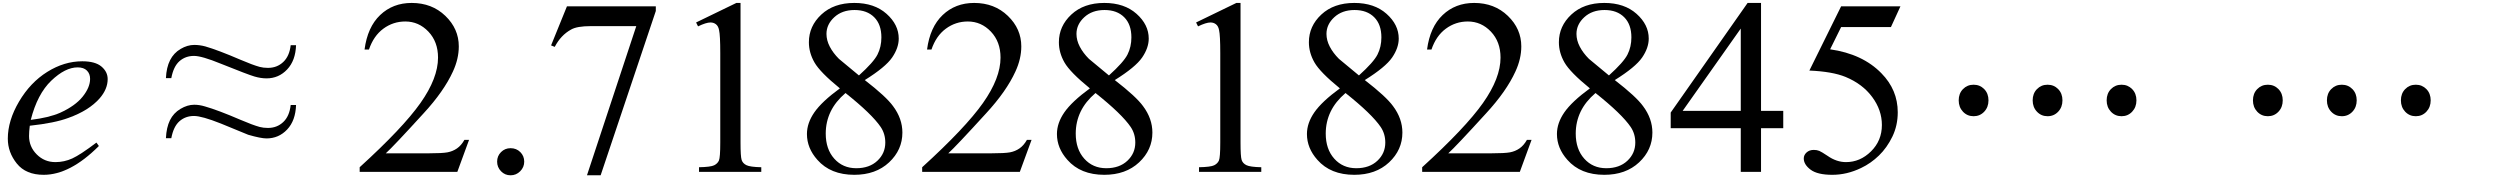
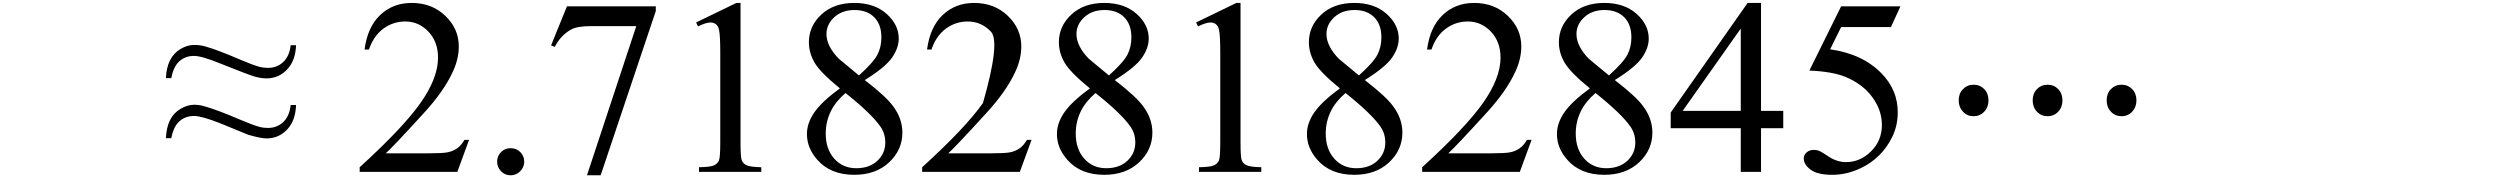
<svg xmlns="http://www.w3.org/2000/svg" stroke-dasharray="none" shape-rendering="auto" font-family="'Dialog'" width="160" text-rendering="auto" fill-opacity="1" contentScriptType="text/ecmascript" color-interpolation="auto" color-rendering="auto" preserveAspectRatio="xMidYMid meet" font-size="12" fill="black" stroke="black" image-rendering="auto" stroke-miterlimit="10" zoomAndPan="magnify" version="1.0" stroke-linecap="square" stroke-linejoin="miter" contentStyleType="text/css" font-style="normal" height="12" stroke-width="1" stroke-dashoffset="0" font-weight="normal" stroke-opacity="1">
  <defs id="genericDefs" />
  <g>
    <g text-rendering="optimizeLegibility" transform="translate(0,11)" color-rendering="optimizeQuality" color-interpolation="linearRGB" image-rendering="optimizeQuality">
-       <path d="M1.906 -2.953 Q1.859 -2.562 1.859 -2.297 Q1.859 -1.609 2.352 -1.117 Q2.844 -0.625 3.547 -0.625 Q4.109 -0.625 4.625 -0.859 Q5.141 -1.094 6.172 -1.875 L6.328 -1.656 Q4.484 0.188 2.797 0.188 Q1.656 0.188 1.078 -0.531 Q0.5 -1.25 0.5 -2.125 Q0.5 -3.281 1.219 -4.5 Q1.938 -5.719 3.023 -6.398 Q4.109 -7.078 5.266 -7.078 Q6.094 -7.078 6.492 -6.742 Q6.891 -6.406 6.891 -5.938 Q6.891 -5.297 6.375 -4.703 Q5.688 -3.922 4.375 -3.453 Q3.5 -3.125 1.906 -2.953 ZM1.969 -3.328 Q3.125 -3.469 3.844 -3.781 Q4.812 -4.219 5.289 -4.812 Q5.766 -5.406 5.766 -5.953 Q5.766 -6.281 5.562 -6.484 Q5.359 -6.688 4.969 -6.688 Q4.172 -6.688 3.281 -5.836 Q2.391 -4.984 1.969 -3.328 Z" stroke="none" />
-     </g>
+       </g>
    <g text-rendering="optimizeLegibility" transform="translate(10.385,11)" color-rendering="optimizeQuality" color-interpolation="linearRGB" image-rendering="optimizeQuality">
      <path d="M8.219 -8.109 L8.562 -8.109 Q8.531 -7.125 7.992 -6.555 Q7.453 -5.984 6.672 -5.984 Q6.312 -5.984 5.906 -6.102 Q5.5 -6.219 3.75 -6.922 Q2.531 -7.422 2.031 -7.422 Q1.484 -7.422 1.102 -7.086 Q0.719 -6.75 0.578 -6 L0.234 -6 Q0.266 -6.688 0.5 -7.148 Q0.734 -7.609 1.172 -7.867 Q1.609 -8.125 2.047 -8.125 Q2.391 -8.125 2.75 -8.031 Q3.562 -7.797 5.016 -7.172 Q5.781 -6.844 6.234 -6.719 Q6.469 -6.656 6.766 -6.656 Q7.344 -6.656 7.742 -7.031 Q8.141 -7.406 8.219 -8.109 ZM8.219 -4.281 L8.562 -4.281 Q8.531 -3.281 7.992 -2.711 Q7.453 -2.141 6.672 -2.141 Q6.312 -2.141 5.5 -2.375 L3.75 -3.094 Q2.531 -3.578 2.031 -3.578 Q1.484 -3.578 1.102 -3.242 Q0.719 -2.906 0.578 -2.156 L0.234 -2.156 Q0.266 -2.844 0.492 -3.305 Q0.719 -3.766 1.164 -4.031 Q1.609 -4.297 2.047 -4.297 Q2.375 -4.297 2.734 -4.188 Q3.562 -3.953 5.016 -3.328 Q5.781 -3 6.234 -2.875 Q6.469 -2.812 6.766 -2.812 Q7.344 -2.812 7.742 -3.188 Q8.141 -3.562 8.219 -4.281 Z" stroke="none" />
    </g>
    <g text-rendering="optimizeLegibility" transform="translate(22.675,11)" color-rendering="optimizeQuality" color-interpolation="linearRGB" image-rendering="optimizeQuality">
-       <path d="M7.344 -2.047 L6.594 0 L0.344 0 L0.344 -0.297 Q3.109 -2.812 4.234 -4.406 Q5.359 -6 5.359 -7.312 Q5.359 -8.328 4.742 -8.977 Q4.125 -9.625 3.266 -9.625 Q2.484 -9.625 1.859 -9.164 Q1.234 -8.703 0.938 -7.828 L0.656 -7.828 Q0.844 -9.266 1.656 -10.039 Q2.469 -10.812 3.672 -10.812 Q4.969 -10.812 5.828 -9.984 Q6.688 -9.156 6.688 -8.031 Q6.688 -7.234 6.312 -6.422 Q5.734 -5.156 4.438 -3.75 Q2.5 -1.625 2.016 -1.188 L4.781 -1.188 Q5.625 -1.188 5.961 -1.25 Q6.297 -1.312 6.57 -1.5 Q6.844 -1.688 7.047 -2.047 L7.344 -2.047 ZM10 -1.516 Q10.375 -1.516 10.625 -1.266 Q10.875 -1.016 10.875 -0.656 Q10.875 -0.297 10.617 -0.039 Q10.359 0.219 10 0.219 Q9.641 0.219 9.391 -0.039 Q9.141 -0.297 9.141 -0.656 Q9.141 -1.016 9.391 -1.266 Q9.641 -1.516 10 -1.516 ZM13.609 -10.594 L19.297 -10.594 L19.297 -10.297 L15.766 0.219 L14.891 0.219 L18.047 -9.328 L15.141 -9.328 Q14.25 -9.328 13.875 -9.109 Q13.219 -8.75 12.828 -8 L12.594 -8.094 L13.609 -10.594 ZM21.875 -9.562 L24.453 -10.812 L24.719 -10.812 L24.719 -1.875 Q24.719 -0.984 24.789 -0.766 Q24.859 -0.547 25.094 -0.43 Q25.328 -0.312 26.047 -0.297 L26.047 0 L22.062 0 L22.062 -0.297 Q22.812 -0.312 23.031 -0.422 Q23.25 -0.531 23.336 -0.727 Q23.422 -0.922 23.422 -1.875 L23.422 -7.594 Q23.422 -8.75 23.344 -9.078 Q23.297 -9.328 23.148 -9.445 Q23 -9.562 22.797 -9.562 Q22.516 -9.562 22 -9.312 L21.875 -9.562 ZM31.078 -5.344 Q29.812 -6.375 29.453 -7 Q29.094 -7.625 29.094 -8.297 Q29.094 -9.328 29.891 -10.07 Q30.688 -10.812 32 -10.812 Q33.281 -10.812 34.062 -10.117 Q34.844 -9.422 34.844 -8.531 Q34.844 -7.938 34.422 -7.32 Q34 -6.703 32.672 -5.875 Q34.047 -4.812 34.484 -4.203 Q35.078 -3.406 35.078 -2.516 Q35.078 -1.406 34.227 -0.609 Q33.375 0.188 32 0.188 Q30.484 0.188 29.641 -0.766 Q28.969 -1.516 28.969 -2.422 Q28.969 -3.125 29.445 -3.812 Q29.922 -4.5 31.078 -5.344 ZM32.297 -6.172 Q33.234 -7.016 33.484 -7.508 Q33.734 -8 33.734 -8.609 Q33.734 -9.438 33.273 -9.898 Q32.812 -10.359 32.016 -10.359 Q31.219 -10.359 30.719 -9.898 Q30.219 -9.438 30.219 -8.828 Q30.219 -8.422 30.43 -8.016 Q30.641 -7.609 31.016 -7.234 L32.297 -6.172 ZM31.438 -5.047 Q30.797 -4.5 30.484 -3.852 Q30.172 -3.203 30.172 -2.453 Q30.172 -1.453 30.719 -0.844 Q31.266 -0.234 32.125 -0.234 Q32.969 -0.234 33.477 -0.711 Q33.984 -1.188 33.984 -1.875 Q33.984 -2.438 33.688 -2.875 Q33.125 -3.703 31.438 -5.047 ZM43.344 -2.047 L42.594 0 L36.344 0 L36.344 -0.297 Q39.109 -2.812 40.234 -4.406 Q41.359 -6 41.359 -7.312 Q41.359 -8.328 40.742 -8.977 Q40.125 -9.625 39.266 -9.625 Q38.484 -9.625 37.859 -9.164 Q37.234 -8.703 36.938 -7.828 L36.656 -7.828 Q36.844 -9.266 37.656 -10.039 Q38.469 -10.812 39.672 -10.812 Q40.969 -10.812 41.828 -9.984 Q42.688 -9.156 42.688 -8.031 Q42.688 -7.234 42.312 -6.422 Q41.734 -5.156 40.438 -3.75 Q38.5 -1.625 38.016 -1.188 L40.781 -1.188 Q41.625 -1.188 41.961 -1.25 Q42.297 -1.312 42.57 -1.5 Q42.844 -1.688 43.047 -2.047 L43.344 -2.047 ZM47.078 -5.344 Q45.812 -6.375 45.453 -7 Q45.094 -7.625 45.094 -8.297 Q45.094 -9.328 45.891 -10.07 Q46.688 -10.812 48 -10.812 Q49.281 -10.812 50.062 -10.117 Q50.844 -9.422 50.844 -8.531 Q50.844 -7.938 50.422 -7.32 Q50 -6.703 48.672 -5.875 Q50.047 -4.812 50.484 -4.203 Q51.078 -3.406 51.078 -2.516 Q51.078 -1.406 50.227 -0.609 Q49.375 0.188 48 0.188 Q46.484 0.188 45.641 -0.766 Q44.969 -1.516 44.969 -2.422 Q44.969 -3.125 45.445 -3.812 Q45.922 -4.5 47.078 -5.344 ZM48.297 -6.172 Q49.234 -7.016 49.484 -7.508 Q49.734 -8 49.734 -8.609 Q49.734 -9.438 49.273 -9.898 Q48.812 -10.359 48.016 -10.359 Q47.219 -10.359 46.719 -9.898 Q46.219 -9.438 46.219 -8.828 Q46.219 -8.422 46.43 -8.016 Q46.641 -7.609 47.016 -7.234 L48.297 -6.172 ZM47.438 -5.047 Q46.797 -4.5 46.484 -3.852 Q46.172 -3.203 46.172 -2.453 Q46.172 -1.453 46.719 -0.844 Q47.266 -0.234 48.125 -0.234 Q48.969 -0.234 49.477 -0.711 Q49.984 -1.188 49.984 -1.875 Q49.984 -2.438 49.688 -2.875 Q49.125 -3.703 47.438 -5.047 ZM53.875 -9.562 L56.453 -10.812 L56.719 -10.812 L56.719 -1.875 Q56.719 -0.984 56.789 -0.766 Q56.859 -0.547 57.094 -0.43 Q57.328 -0.312 58.047 -0.297 L58.047 0 L54.062 0 L54.062 -0.297 Q54.812 -0.312 55.031 -0.422 Q55.25 -0.531 55.336 -0.727 Q55.422 -0.922 55.422 -1.875 L55.422 -7.594 Q55.422 -8.75 55.344 -9.078 Q55.297 -9.328 55.148 -9.445 Q55 -9.562 54.797 -9.562 Q54.516 -9.562 54 -9.312 L53.875 -9.562 ZM63.078 -5.344 Q61.812 -6.375 61.453 -7 Q61.094 -7.625 61.094 -8.297 Q61.094 -9.328 61.891 -10.07 Q62.688 -10.812 64 -10.812 Q65.281 -10.812 66.062 -10.117 Q66.844 -9.422 66.844 -8.531 Q66.844 -7.938 66.422 -7.32 Q66 -6.703 64.672 -5.875 Q66.047 -4.812 66.484 -4.203 Q67.078 -3.406 67.078 -2.516 Q67.078 -1.406 66.227 -0.609 Q65.375 0.188 64 0.188 Q62.484 0.188 61.641 -0.766 Q60.969 -1.516 60.969 -2.422 Q60.969 -3.125 61.445 -3.812 Q61.922 -4.5 63.078 -5.344 ZM64.297 -6.172 Q65.234 -7.016 65.484 -7.508 Q65.734 -8 65.734 -8.609 Q65.734 -9.438 65.273 -9.898 Q64.812 -10.359 64.016 -10.359 Q63.219 -10.359 62.719 -9.898 Q62.219 -9.438 62.219 -8.828 Q62.219 -8.422 62.43 -8.016 Q62.641 -7.609 63.016 -7.234 L64.297 -6.172 ZM63.438 -5.047 Q62.797 -4.5 62.484 -3.852 Q62.172 -3.203 62.172 -2.453 Q62.172 -1.453 62.719 -0.844 Q63.266 -0.234 64.125 -0.234 Q64.969 -0.234 65.477 -0.711 Q65.984 -1.188 65.984 -1.875 Q65.984 -2.438 65.688 -2.875 Q65.125 -3.703 63.438 -5.047 ZM75.344 -2.047 L74.594 0 L68.344 0 L68.344 -0.297 Q71.109 -2.812 72.234 -4.406 Q73.359 -6 73.359 -7.312 Q73.359 -8.328 72.742 -8.977 Q72.125 -9.625 71.266 -9.625 Q70.484 -9.625 69.859 -9.164 Q69.234 -8.703 68.938 -7.828 L68.656 -7.828 Q68.844 -9.266 69.656 -10.039 Q70.469 -10.812 71.672 -10.812 Q72.969 -10.812 73.828 -9.984 Q74.688 -9.156 74.688 -8.031 Q74.688 -7.234 74.312 -6.422 Q73.734 -5.156 72.438 -3.75 Q70.5 -1.625 70.016 -1.188 L72.781 -1.188 Q73.625 -1.188 73.961 -1.25 Q74.297 -1.312 74.57 -1.5 Q74.844 -1.688 75.047 -2.047 L75.344 -2.047 ZM79.078 -5.344 Q77.812 -6.375 77.453 -7 Q77.094 -7.625 77.094 -8.297 Q77.094 -9.328 77.891 -10.07 Q78.688 -10.812 80 -10.812 Q81.281 -10.812 82.062 -10.117 Q82.844 -9.422 82.844 -8.531 Q82.844 -7.938 82.422 -7.32 Q82 -6.703 80.672 -5.875 Q82.047 -4.812 82.484 -4.203 Q83.078 -3.406 83.078 -2.516 Q83.078 -1.406 82.227 -0.609 Q81.375 0.188 80 0.188 Q78.484 0.188 77.641 -0.766 Q76.969 -1.516 76.969 -2.422 Q76.969 -3.125 77.445 -3.812 Q77.922 -4.5 79.078 -5.344 ZM80.297 -6.172 Q81.234 -7.016 81.484 -7.508 Q81.734 -8 81.734 -8.609 Q81.734 -9.438 81.273 -9.898 Q80.812 -10.359 80.016 -10.359 Q79.219 -10.359 78.719 -9.898 Q78.219 -9.438 78.219 -8.828 Q78.219 -8.422 78.43 -8.016 Q78.641 -7.609 79.016 -7.234 L80.297 -6.172 ZM79.438 -5.047 Q78.797 -4.5 78.484 -3.852 Q78.172 -3.203 78.172 -2.453 Q78.172 -1.453 78.719 -0.844 Q79.266 -0.234 80.125 -0.234 Q80.969 -0.234 81.477 -0.711 Q81.984 -1.188 81.984 -1.875 Q81.984 -2.438 81.688 -2.875 Q81.125 -3.703 79.438 -5.047 ZM91.453 -3.906 L91.453 -2.797 L90.031 -2.797 L90.031 0 L88.734 0 L88.734 -2.797 L84.25 -2.797 L84.25 -3.797 L89.172 -10.812 L90.031 -10.812 L90.031 -3.906 L91.453 -3.906 ZM88.734 -3.906 L88.734 -9.172 L85.016 -3.906 L88.734 -3.906 ZM98.953 -10.594 L98.344 -9.266 L95.156 -9.266 L94.453 -7.844 Q96.531 -7.547 97.734 -6.312 Q98.781 -5.25 98.781 -3.812 Q98.781 -2.969 98.438 -2.258 Q98.094 -1.547 97.578 -1.047 Q97.062 -0.547 96.438 -0.25 Q95.531 0.188 94.594 0.188 Q93.641 0.188 93.203 -0.141 Q92.766 -0.469 92.766 -0.859 Q92.766 -1.078 92.945 -1.242 Q93.125 -1.406 93.406 -1.406 Q93.609 -1.406 93.758 -1.344 Q93.906 -1.281 94.281 -1.031 Q94.859 -0.625 95.469 -0.625 Q96.375 -0.625 97.07 -1.312 Q97.766 -2 97.766 -3 Q97.766 -3.953 97.148 -4.789 Q96.531 -5.625 95.438 -6.078 Q94.594 -6.422 93.125 -6.484 L95.156 -10.594 L98.953 -10.594 Z" stroke="none" />
+       <path d="M7.344 -2.047 L6.594 0 L0.344 0 L0.344 -0.297 Q3.109 -2.812 4.234 -4.406 Q5.359 -6 5.359 -7.312 Q5.359 -8.328 4.742 -8.977 Q4.125 -9.625 3.266 -9.625 Q2.484 -9.625 1.859 -9.164 Q1.234 -8.703 0.938 -7.828 L0.656 -7.828 Q0.844 -9.266 1.656 -10.039 Q2.469 -10.812 3.672 -10.812 Q4.969 -10.812 5.828 -9.984 Q6.688 -9.156 6.688 -8.031 Q6.688 -7.234 6.312 -6.422 Q5.734 -5.156 4.438 -3.75 Q2.5 -1.625 2.016 -1.188 L4.781 -1.188 Q5.625 -1.188 5.961 -1.25 Q6.297 -1.312 6.57 -1.5 Q6.844 -1.688 7.047 -2.047 L7.344 -2.047 ZM10 -1.516 Q10.375 -1.516 10.625 -1.266 Q10.875 -1.016 10.875 -0.656 Q10.875 -0.297 10.617 -0.039 Q10.359 0.219 10 0.219 Q9.641 0.219 9.391 -0.039 Q9.141 -0.297 9.141 -0.656 Q9.141 -1.016 9.391 -1.266 Q9.641 -1.516 10 -1.516 ZM13.609 -10.594 L19.297 -10.594 L19.297 -10.297 L15.766 0.219 L14.891 0.219 L18.047 -9.328 L15.141 -9.328 Q14.25 -9.328 13.875 -9.109 Q13.219 -8.75 12.828 -8 L12.594 -8.094 L13.609 -10.594 ZM21.875 -9.562 L24.453 -10.812 L24.719 -10.812 L24.719 -1.875 Q24.719 -0.984 24.789 -0.766 Q24.859 -0.547 25.094 -0.43 Q25.328 -0.312 26.047 -0.297 L26.047 0 L22.062 0 L22.062 -0.297 Q22.812 -0.312 23.031 -0.422 Q23.25 -0.531 23.336 -0.727 Q23.422 -0.922 23.422 -1.875 L23.422 -7.594 Q23.422 -8.75 23.344 -9.078 Q23.297 -9.328 23.148 -9.445 Q23 -9.562 22.797 -9.562 Q22.516 -9.562 22 -9.312 L21.875 -9.562 ZM31.078 -5.344 Q29.812 -6.375 29.453 -7 Q29.094 -7.625 29.094 -8.297 Q29.094 -9.328 29.891 -10.07 Q30.688 -10.812 32 -10.812 Q33.281 -10.812 34.062 -10.117 Q34.844 -9.422 34.844 -8.531 Q34.844 -7.938 34.422 -7.32 Q34 -6.703 32.672 -5.875 Q34.047 -4.812 34.484 -4.203 Q35.078 -3.406 35.078 -2.516 Q35.078 -1.406 34.227 -0.609 Q33.375 0.188 32 0.188 Q30.484 0.188 29.641 -0.766 Q28.969 -1.516 28.969 -2.422 Q28.969 -3.125 29.445 -3.812 Q29.922 -4.5 31.078 -5.344 ZM32.297 -6.172 Q33.234 -7.016 33.484 -7.508 Q33.734 -8 33.734 -8.609 Q33.734 -9.438 33.273 -9.898 Q32.812 -10.359 32.016 -10.359 Q31.219 -10.359 30.719 -9.898 Q30.219 -9.438 30.219 -8.828 Q30.219 -8.422 30.43 -8.016 Q30.641 -7.609 31.016 -7.234 L32.297 -6.172 ZM31.438 -5.047 Q30.797 -4.5 30.484 -3.852 Q30.172 -3.203 30.172 -2.453 Q30.172 -1.453 30.719 -0.844 Q31.266 -0.234 32.125 -0.234 Q32.969 -0.234 33.477 -0.711 Q33.984 -1.188 33.984 -1.875 Q33.984 -2.438 33.688 -2.875 Q33.125 -3.703 31.438 -5.047 ZM43.344 -2.047 L42.594 0 L36.344 0 L36.344 -0.297 Q39.109 -2.812 40.234 -4.406 Q41.359 -8.328 40.742 -8.977 Q40.125 -9.625 39.266 -9.625 Q38.484 -9.625 37.859 -9.164 Q37.234 -8.703 36.938 -7.828 L36.656 -7.828 Q36.844 -9.266 37.656 -10.039 Q38.469 -10.812 39.672 -10.812 Q40.969 -10.812 41.828 -9.984 Q42.688 -9.156 42.688 -8.031 Q42.688 -7.234 42.312 -6.422 Q41.734 -5.156 40.438 -3.75 Q38.5 -1.625 38.016 -1.188 L40.781 -1.188 Q41.625 -1.188 41.961 -1.25 Q42.297 -1.312 42.57 -1.5 Q42.844 -1.688 43.047 -2.047 L43.344 -2.047 ZM47.078 -5.344 Q45.812 -6.375 45.453 -7 Q45.094 -7.625 45.094 -8.297 Q45.094 -9.328 45.891 -10.07 Q46.688 -10.812 48 -10.812 Q49.281 -10.812 50.062 -10.117 Q50.844 -9.422 50.844 -8.531 Q50.844 -7.938 50.422 -7.32 Q50 -6.703 48.672 -5.875 Q50.047 -4.812 50.484 -4.203 Q51.078 -3.406 51.078 -2.516 Q51.078 -1.406 50.227 -0.609 Q49.375 0.188 48 0.188 Q46.484 0.188 45.641 -0.766 Q44.969 -1.516 44.969 -2.422 Q44.969 -3.125 45.445 -3.812 Q45.922 -4.5 47.078 -5.344 ZM48.297 -6.172 Q49.234 -7.016 49.484 -7.508 Q49.734 -8 49.734 -8.609 Q49.734 -9.438 49.273 -9.898 Q48.812 -10.359 48.016 -10.359 Q47.219 -10.359 46.719 -9.898 Q46.219 -9.438 46.219 -8.828 Q46.219 -8.422 46.43 -8.016 Q46.641 -7.609 47.016 -7.234 L48.297 -6.172 ZM47.438 -5.047 Q46.797 -4.5 46.484 -3.852 Q46.172 -3.203 46.172 -2.453 Q46.172 -1.453 46.719 -0.844 Q47.266 -0.234 48.125 -0.234 Q48.969 -0.234 49.477 -0.711 Q49.984 -1.188 49.984 -1.875 Q49.984 -2.438 49.688 -2.875 Q49.125 -3.703 47.438 -5.047 ZM53.875 -9.562 L56.453 -10.812 L56.719 -10.812 L56.719 -1.875 Q56.719 -0.984 56.789 -0.766 Q56.859 -0.547 57.094 -0.43 Q57.328 -0.312 58.047 -0.297 L58.047 0 L54.062 0 L54.062 -0.297 Q54.812 -0.312 55.031 -0.422 Q55.25 -0.531 55.336 -0.727 Q55.422 -0.922 55.422 -1.875 L55.422 -7.594 Q55.422 -8.75 55.344 -9.078 Q55.297 -9.328 55.148 -9.445 Q55 -9.562 54.797 -9.562 Q54.516 -9.562 54 -9.312 L53.875 -9.562 ZM63.078 -5.344 Q61.812 -6.375 61.453 -7 Q61.094 -7.625 61.094 -8.297 Q61.094 -9.328 61.891 -10.07 Q62.688 -10.812 64 -10.812 Q65.281 -10.812 66.062 -10.117 Q66.844 -9.422 66.844 -8.531 Q66.844 -7.938 66.422 -7.32 Q66 -6.703 64.672 -5.875 Q66.047 -4.812 66.484 -4.203 Q67.078 -3.406 67.078 -2.516 Q67.078 -1.406 66.227 -0.609 Q65.375 0.188 64 0.188 Q62.484 0.188 61.641 -0.766 Q60.969 -1.516 60.969 -2.422 Q60.969 -3.125 61.445 -3.812 Q61.922 -4.5 63.078 -5.344 ZM64.297 -6.172 Q65.234 -7.016 65.484 -7.508 Q65.734 -8 65.734 -8.609 Q65.734 -9.438 65.273 -9.898 Q64.812 -10.359 64.016 -10.359 Q63.219 -10.359 62.719 -9.898 Q62.219 -9.438 62.219 -8.828 Q62.219 -8.422 62.43 -8.016 Q62.641 -7.609 63.016 -7.234 L64.297 -6.172 ZM63.438 -5.047 Q62.797 -4.5 62.484 -3.852 Q62.172 -3.203 62.172 -2.453 Q62.172 -1.453 62.719 -0.844 Q63.266 -0.234 64.125 -0.234 Q64.969 -0.234 65.477 -0.711 Q65.984 -1.188 65.984 -1.875 Q65.984 -2.438 65.688 -2.875 Q65.125 -3.703 63.438 -5.047 ZM75.344 -2.047 L74.594 0 L68.344 0 L68.344 -0.297 Q71.109 -2.812 72.234 -4.406 Q73.359 -6 73.359 -7.312 Q73.359 -8.328 72.742 -8.977 Q72.125 -9.625 71.266 -9.625 Q70.484 -9.625 69.859 -9.164 Q69.234 -8.703 68.938 -7.828 L68.656 -7.828 Q68.844 -9.266 69.656 -10.039 Q70.469 -10.812 71.672 -10.812 Q72.969 -10.812 73.828 -9.984 Q74.688 -9.156 74.688 -8.031 Q74.688 -7.234 74.312 -6.422 Q73.734 -5.156 72.438 -3.75 Q70.5 -1.625 70.016 -1.188 L72.781 -1.188 Q73.625 -1.188 73.961 -1.25 Q74.297 -1.312 74.57 -1.5 Q74.844 -1.688 75.047 -2.047 L75.344 -2.047 ZM79.078 -5.344 Q77.812 -6.375 77.453 -7 Q77.094 -7.625 77.094 -8.297 Q77.094 -9.328 77.891 -10.07 Q78.688 -10.812 80 -10.812 Q81.281 -10.812 82.062 -10.117 Q82.844 -9.422 82.844 -8.531 Q82.844 -7.938 82.422 -7.32 Q82 -6.703 80.672 -5.875 Q82.047 -4.812 82.484 -4.203 Q83.078 -3.406 83.078 -2.516 Q83.078 -1.406 82.227 -0.609 Q81.375 0.188 80 0.188 Q78.484 0.188 77.641 -0.766 Q76.969 -1.516 76.969 -2.422 Q76.969 -3.125 77.445 -3.812 Q77.922 -4.5 79.078 -5.344 ZM80.297 -6.172 Q81.234 -7.016 81.484 -7.508 Q81.734 -8 81.734 -8.609 Q81.734 -9.438 81.273 -9.898 Q80.812 -10.359 80.016 -10.359 Q79.219 -10.359 78.719 -9.898 Q78.219 -9.438 78.219 -8.828 Q78.219 -8.422 78.43 -8.016 Q78.641 -7.609 79.016 -7.234 L80.297 -6.172 ZM79.438 -5.047 Q78.797 -4.5 78.484 -3.852 Q78.172 -3.203 78.172 -2.453 Q78.172 -1.453 78.719 -0.844 Q79.266 -0.234 80.125 -0.234 Q80.969 -0.234 81.477 -0.711 Q81.984 -1.188 81.984 -1.875 Q81.984 -2.438 81.688 -2.875 Q81.125 -3.703 79.438 -5.047 ZM91.453 -3.906 L91.453 -2.797 L90.031 -2.797 L90.031 0 L88.734 0 L88.734 -2.797 L84.25 -2.797 L84.25 -3.797 L89.172 -10.812 L90.031 -10.812 L90.031 -3.906 L91.453 -3.906 ZM88.734 -3.906 L88.734 -9.172 L85.016 -3.906 L88.734 -3.906 ZM98.953 -10.594 L98.344 -9.266 L95.156 -9.266 L94.453 -7.844 Q96.531 -7.547 97.734 -6.312 Q98.781 -5.25 98.781 -3.812 Q98.781 -2.969 98.438 -2.258 Q98.094 -1.547 97.578 -1.047 Q97.062 -0.547 96.438 -0.25 Q95.531 0.188 94.594 0.188 Q93.641 0.188 93.203 -0.141 Q92.766 -0.469 92.766 -0.859 Q92.766 -1.078 92.945 -1.242 Q93.125 -1.406 93.406 -1.406 Q93.609 -1.406 93.758 -1.344 Q93.906 -1.281 94.281 -1.031 Q94.859 -0.625 95.469 -0.625 Q96.375 -0.625 97.07 -1.312 Q97.766 -2 97.766 -3 Q97.766 -3.953 97.148 -4.789 Q96.531 -5.625 95.438 -6.078 Q94.594 -6.422 93.125 -6.484 L95.156 -10.594 L98.953 -10.594 Z" stroke="none" />
    </g>
    <g text-rendering="optimizeLegibility" transform="translate(124.185,11)" color-rendering="optimizeQuality" color-interpolation="linearRGB" image-rendering="optimizeQuality">
      <path d="M6.859 -3.562 Q6.453 -3.562 6.18 -3.852 Q5.906 -4.141 5.906 -4.578 Q5.906 -5.016 6.18 -5.297 Q6.453 -5.578 6.859 -5.578 Q7.266 -5.578 7.539 -5.297 Q7.812 -5.016 7.812 -4.578 Q7.812 -4.141 7.539 -3.852 Q7.266 -3.562 6.859 -3.562 ZM2.125 -3.562 Q1.719 -3.562 1.445 -3.852 Q1.172 -4.141 1.172 -4.578 Q1.172 -5.016 1.445 -5.297 Q1.719 -5.578 2.125 -5.578 Q2.531 -5.578 2.805 -5.297 Q3.078 -5.016 3.078 -4.578 Q3.078 -4.141 2.805 -3.852 Q2.531 -3.562 2.125 -3.562 ZM11.594 -3.562 Q11.188 -3.562 10.914 -3.852 Q10.641 -4.141 10.641 -4.578 Q10.641 -5.016 10.914 -5.297 Q11.188 -5.578 11.594 -5.578 Q12 -5.578 12.273 -5.297 Q12.547 -5.016 12.547 -4.578 Q12.547 -4.141 12.273 -3.852 Q12 -3.562 11.594 -3.562 Z" stroke="none" />
    </g>
    <g text-rendering="optimizeLegibility" transform="translate(143.017,11)" color-rendering="optimizeQuality" color-interpolation="linearRGB" image-rendering="optimizeQuality">
-       <path d="M6.859 -3.562 Q6.453 -3.562 6.18 -3.852 Q5.906 -4.141 5.906 -4.578 Q5.906 -5.016 6.18 -5.297 Q6.453 -5.578 6.859 -5.578 Q7.266 -5.578 7.539 -5.297 Q7.812 -5.016 7.812 -4.578 Q7.812 -4.141 7.539 -3.852 Q7.266 -3.562 6.859 -3.562 ZM2.125 -3.562 Q1.719 -3.562 1.445 -3.852 Q1.172 -4.141 1.172 -4.578 Q1.172 -5.016 1.445 -5.297 Q1.719 -5.578 2.125 -5.578 Q2.531 -5.578 2.805 -5.297 Q3.078 -5.016 3.078 -4.578 Q3.078 -4.141 2.805 -3.852 Q2.531 -3.562 2.125 -3.562 ZM11.594 -3.562 Q11.188 -3.562 10.914 -3.852 Q10.641 -4.141 10.641 -4.578 Q10.641 -5.016 10.914 -5.297 Q11.188 -5.578 11.594 -5.578 Q12 -5.578 12.273 -5.297 Q12.547 -5.016 12.547 -4.578 Q12.547 -4.141 12.273 -3.852 Q12 -3.562 11.594 -3.562 Z" stroke="none" />
-     </g>
+       </g>
  </g>
</svg>